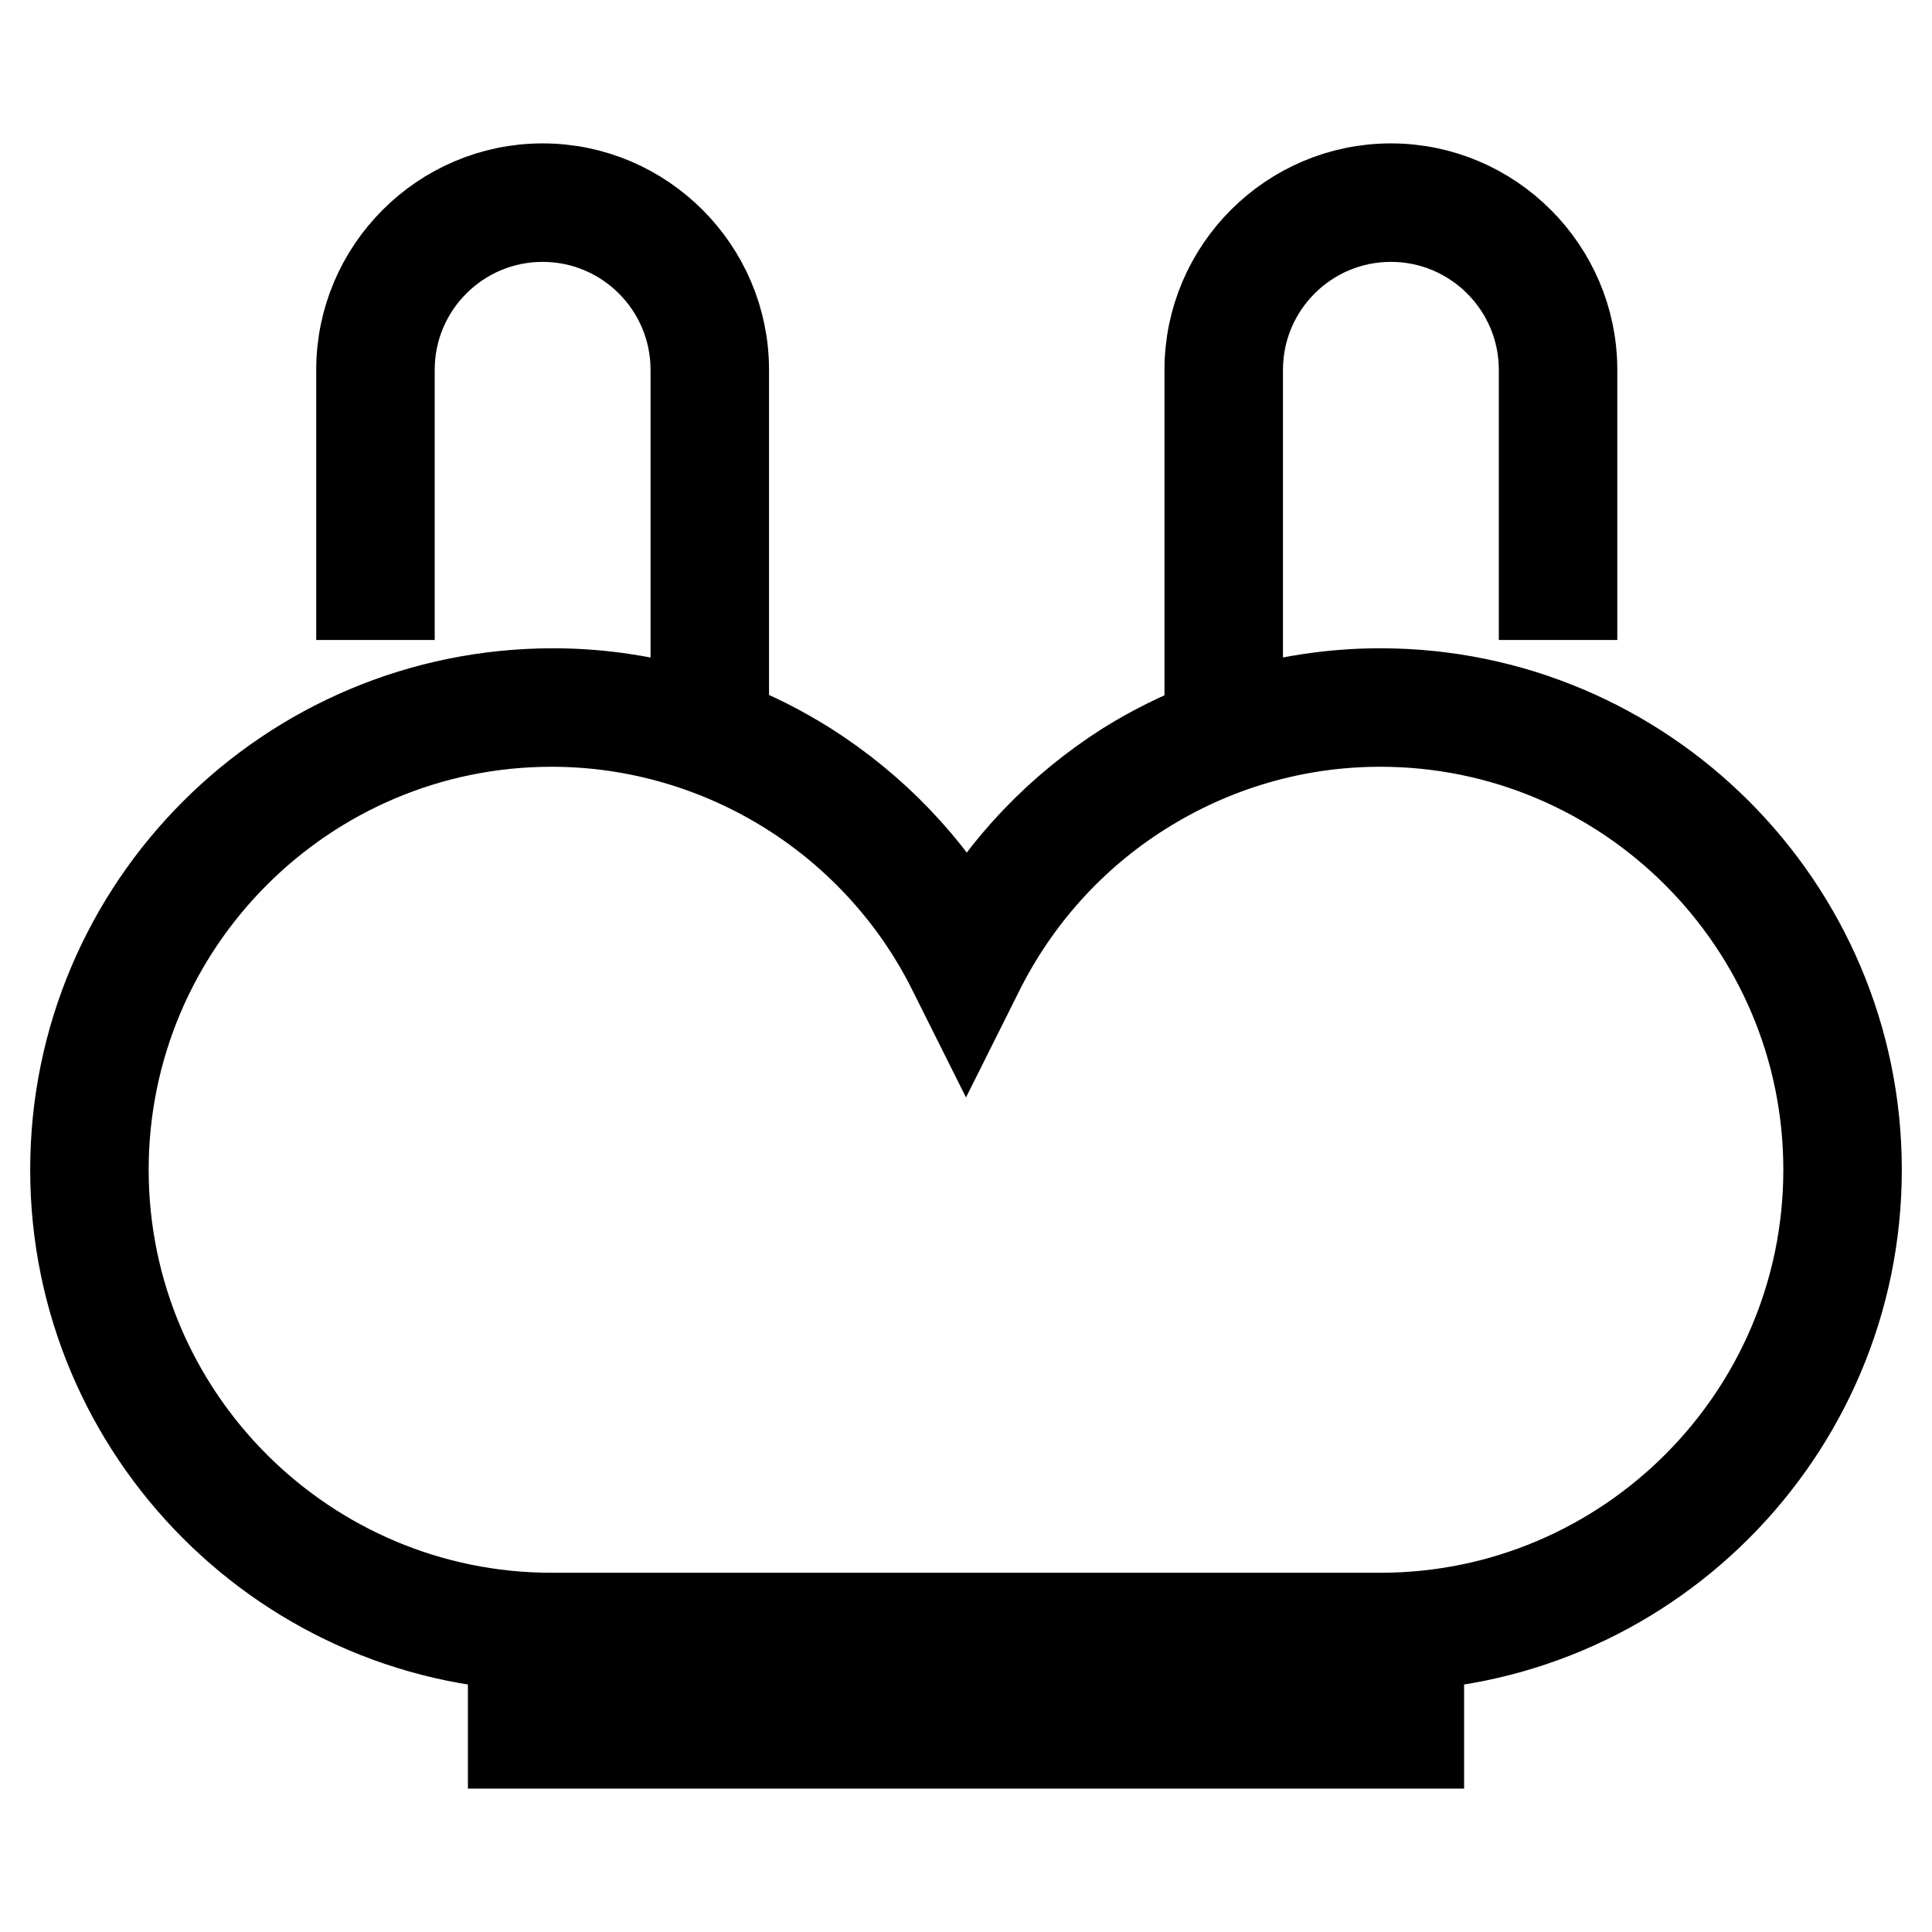
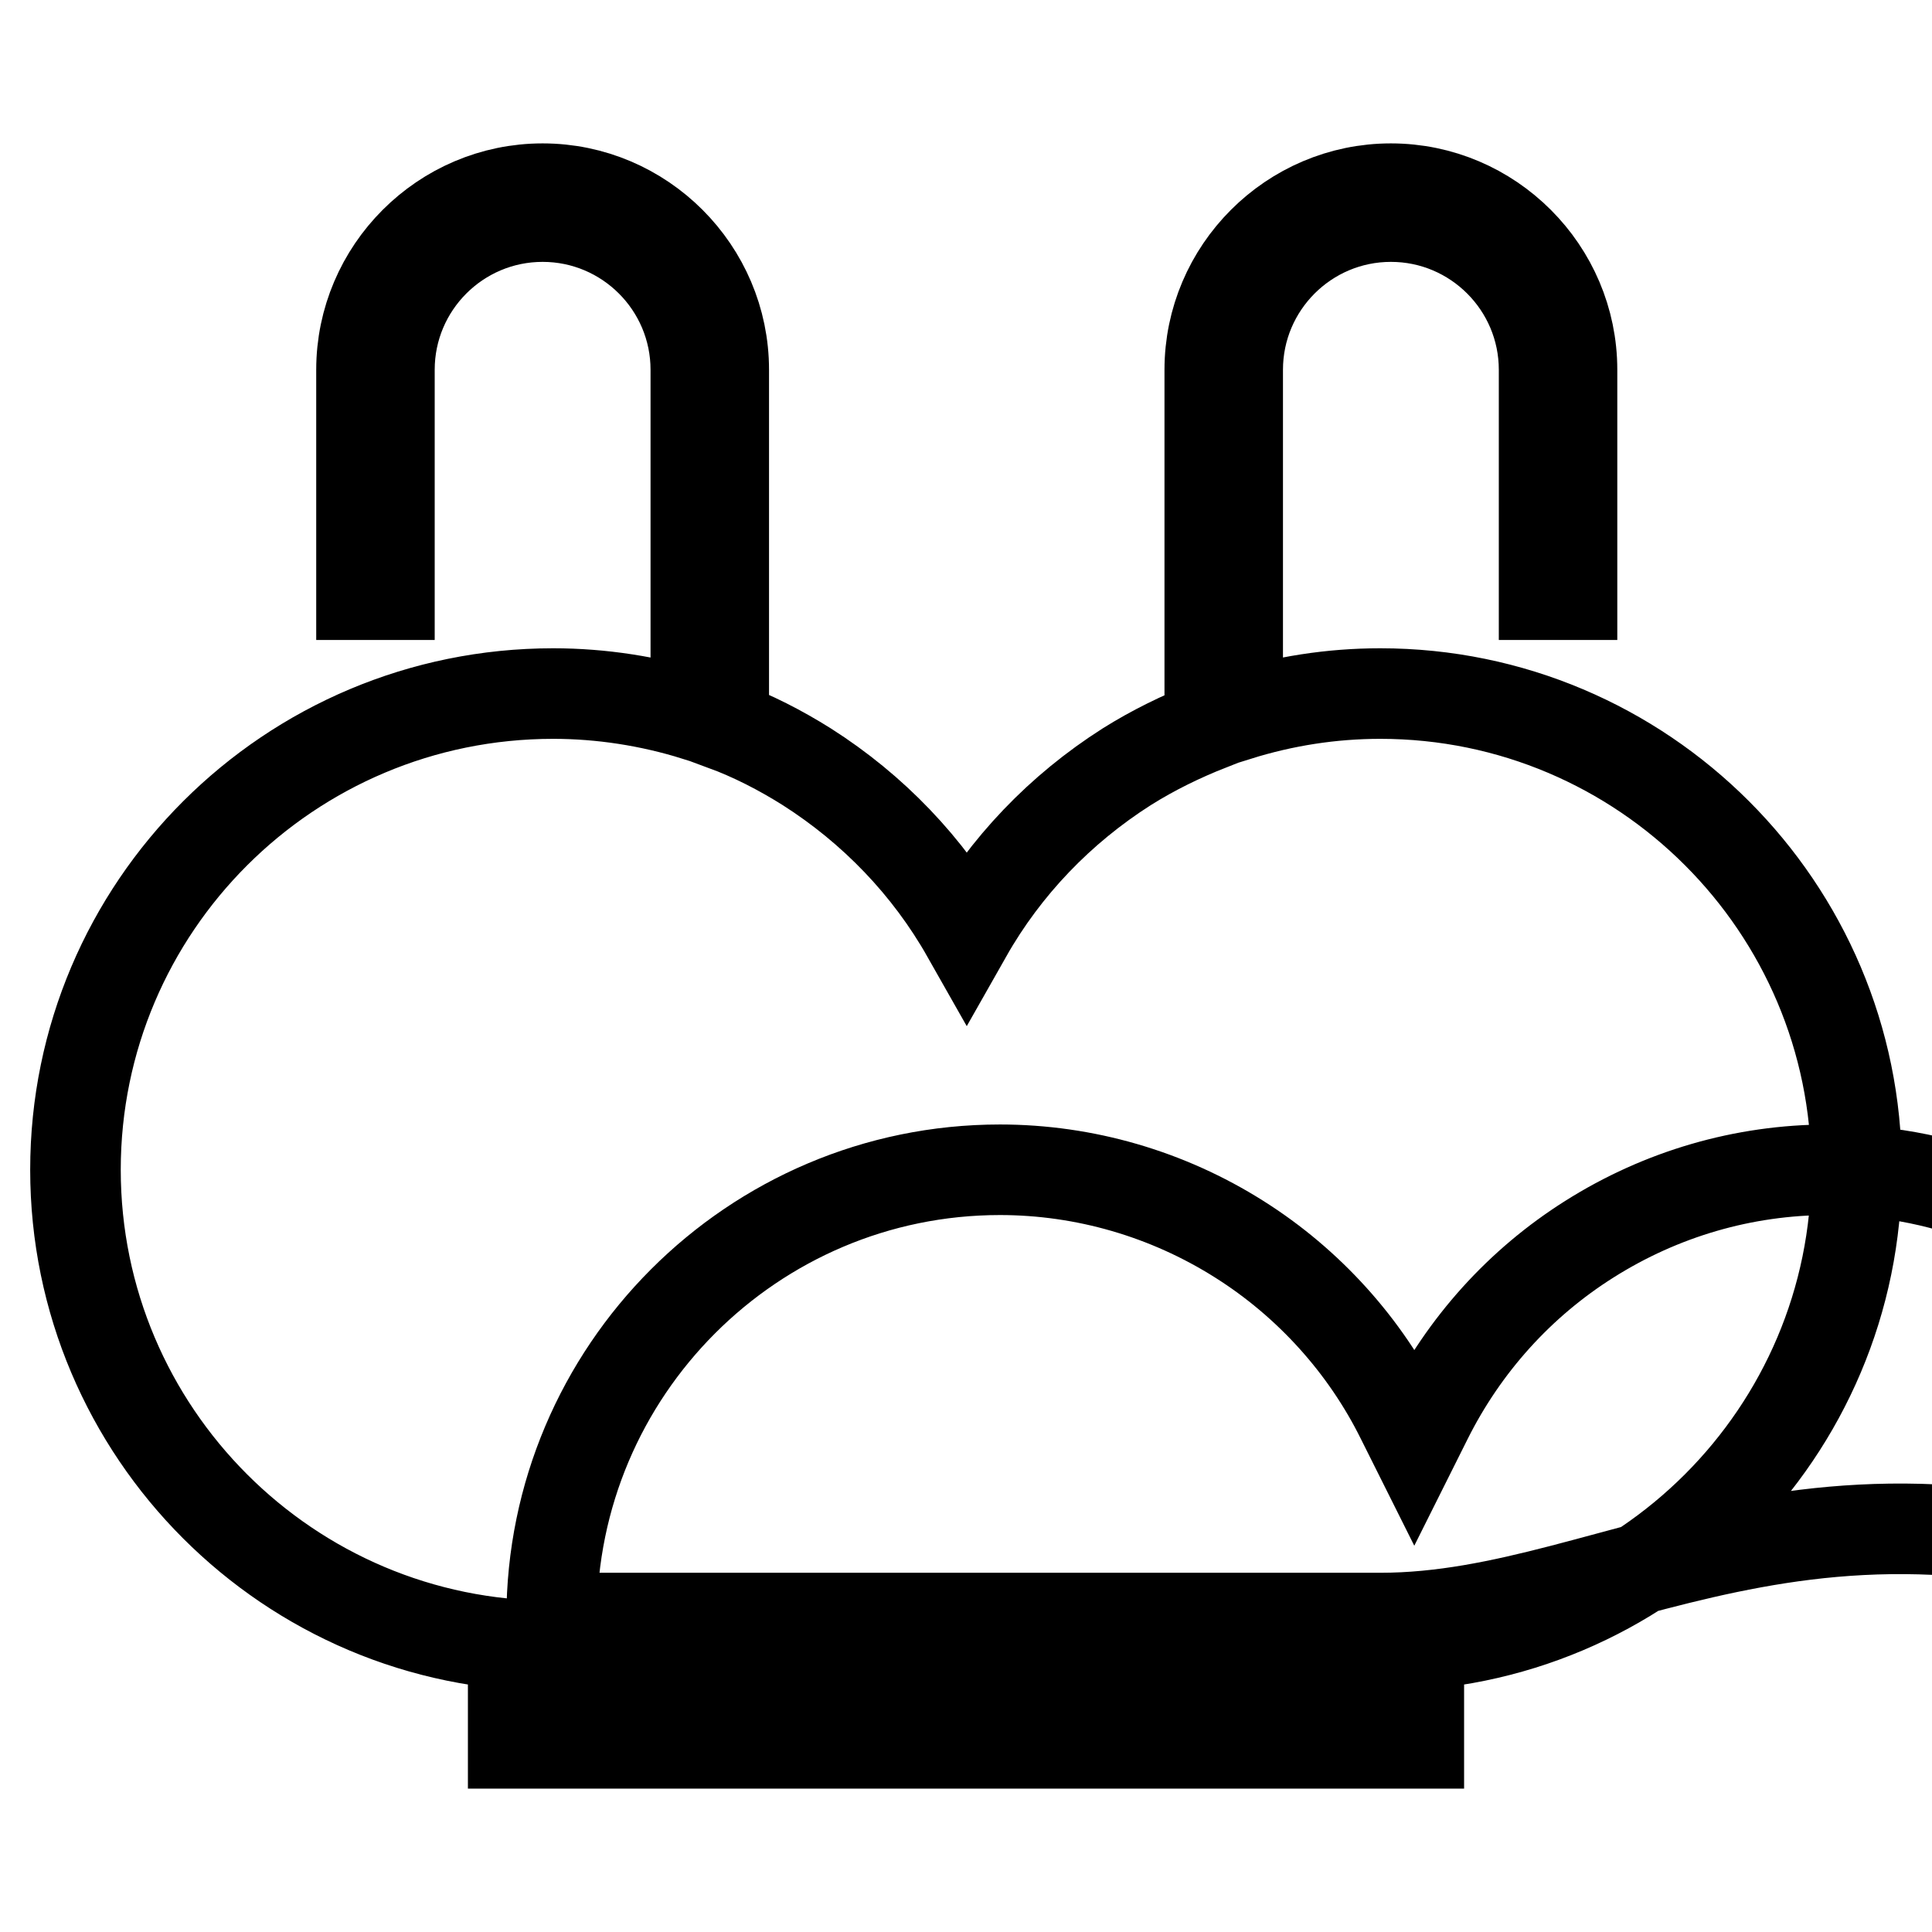
<svg xmlns="http://www.w3.org/2000/svg" version="1.1" x="0px" y="0px" viewBox="0 0 256 256" enable-background="new 0 0 256 256" xml:space="preserve">
  <g>
-     <path stroke-width="12" fill-opacity="0" stroke="#000000" d="M182.9,91.9c-6.5,0-12.8,1-18.9,2.9V49c0-11.2,9.1-20.3,20.3-20.3c11.2,0,20.3,9.1,20.3,20.3v29.8h3.7V49 c0-13.2-10.8-24-24-24c-13.2,0-24,10.8-24,24v47.1c-3.8,1.5-7.5,3.3-11,5.5c-8.8,5.6-16.1,13.2-21.2,22.2 c-5.1-9-12.4-16.6-21.2-22.2c-3.5-2.2-7.2-4.1-11-5.5V49c0-13.2-10.8-24-24-24c-13.2,0-24,10.8-24,24v29.8h3.7V49 c0-11.2,9.1-20.3,20.3-20.3c11.2,0,20.3,9.1,20.3,20.3v45.8c-6.1-1.9-12.5-2.9-18.9-2.9C38.3,91.9,10,120.2,10,155 c0,34.8,28.3,63.1,63.1,63.1h109.8c34.8,0,63.1-28.3,63.1-63.1C246,120.2,217.7,91.9,182.9,91.9z M182.9,214.4H73.1 c-32.7,0-59.4-26.6-59.4-59.4c0-32.7,26.6-59.4,59.4-59.4c11.2,0,22.2,3.2,31.7,9.2c9.2,5.8,16.7,14.1,21.5,23.8l1.7,3.4l1.7-3.4 c4.9-9.8,12.3-18,21.5-23.8c9.5-6,20.4-9.2,31.7-9.2c32.7,0,59.4,26.6,59.4,59.4C242.3,187.8,215.6,214.4,182.9,214.4z M188,231H68 v-3.7H188V231z" />
+     <path stroke-width="12" fill-opacity="0" stroke="#000000" d="M182.9,91.9c-6.5,0-12.8,1-18.9,2.9V49c0-11.2,9.1-20.3,20.3-20.3c11.2,0,20.3,9.1,20.3,20.3v29.8h3.7V49 c0-13.2-10.8-24-24-24c-13.2,0-24,10.8-24,24v47.1c-3.8,1.5-7.5,3.3-11,5.5c-8.8,5.6-16.1,13.2-21.2,22.2 c-5.1-9-12.4-16.6-21.2-22.2c-3.5-2.2-7.2-4.1-11-5.5V49c0-13.2-10.8-24-24-24c-13.2,0-24,10.8-24,24v29.8h3.7V49 c0-11.2,9.1-20.3,20.3-20.3c11.2,0,20.3,9.1,20.3,20.3v45.8c-6.1-1.9-12.5-2.9-18.9-2.9C38.3,91.9,10,120.2,10,155 c0,34.8,28.3,63.1,63.1,63.1h109.8c34.8,0,63.1-28.3,63.1-63.1C246,120.2,217.7,91.9,182.9,91.9z M182.9,214.4H73.1 c0-32.7,26.6-59.4,59.4-59.4c11.2,0,22.2,3.2,31.7,9.2c9.2,5.8,16.7,14.1,21.5,23.8l1.7,3.4l1.7-3.4 c4.9-9.8,12.3-18,21.5-23.8c9.5-6,20.4-9.2,31.7-9.2c32.7,0,59.4,26.6,59.4,59.4C242.3,187.8,215.6,214.4,182.9,214.4z M188,231H68 v-3.7H188V231z" />
  </g>
</svg>